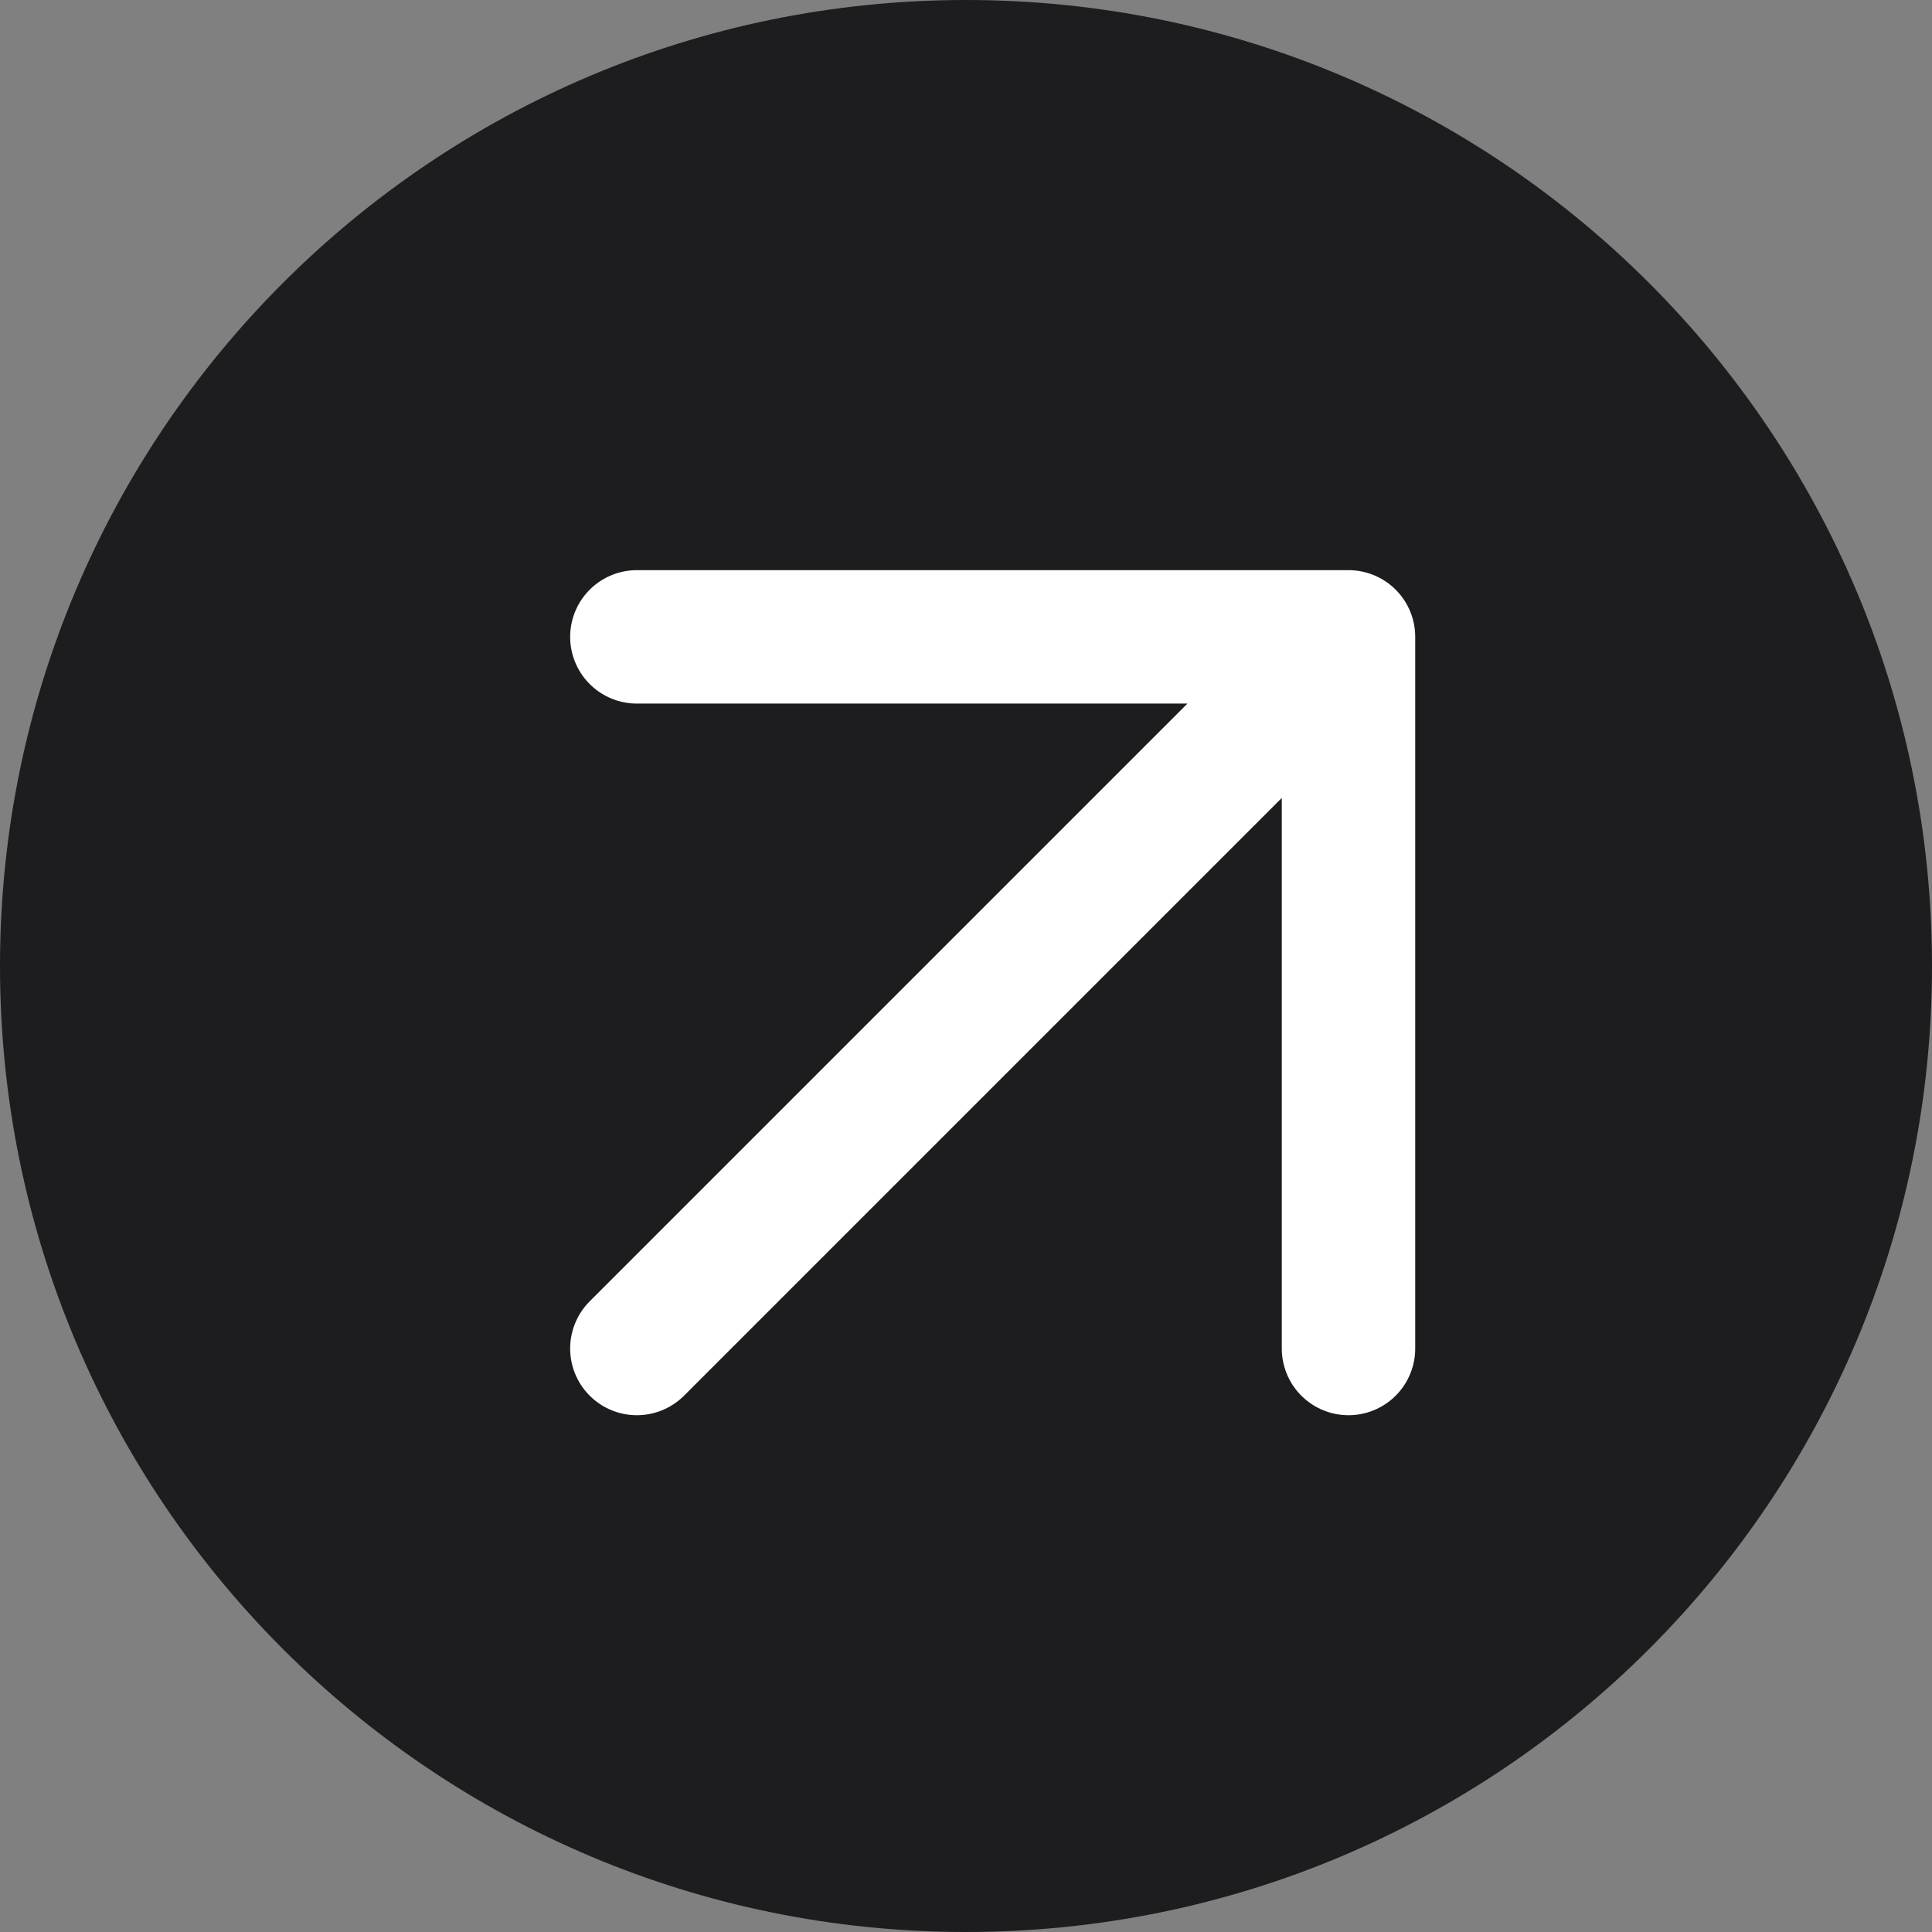
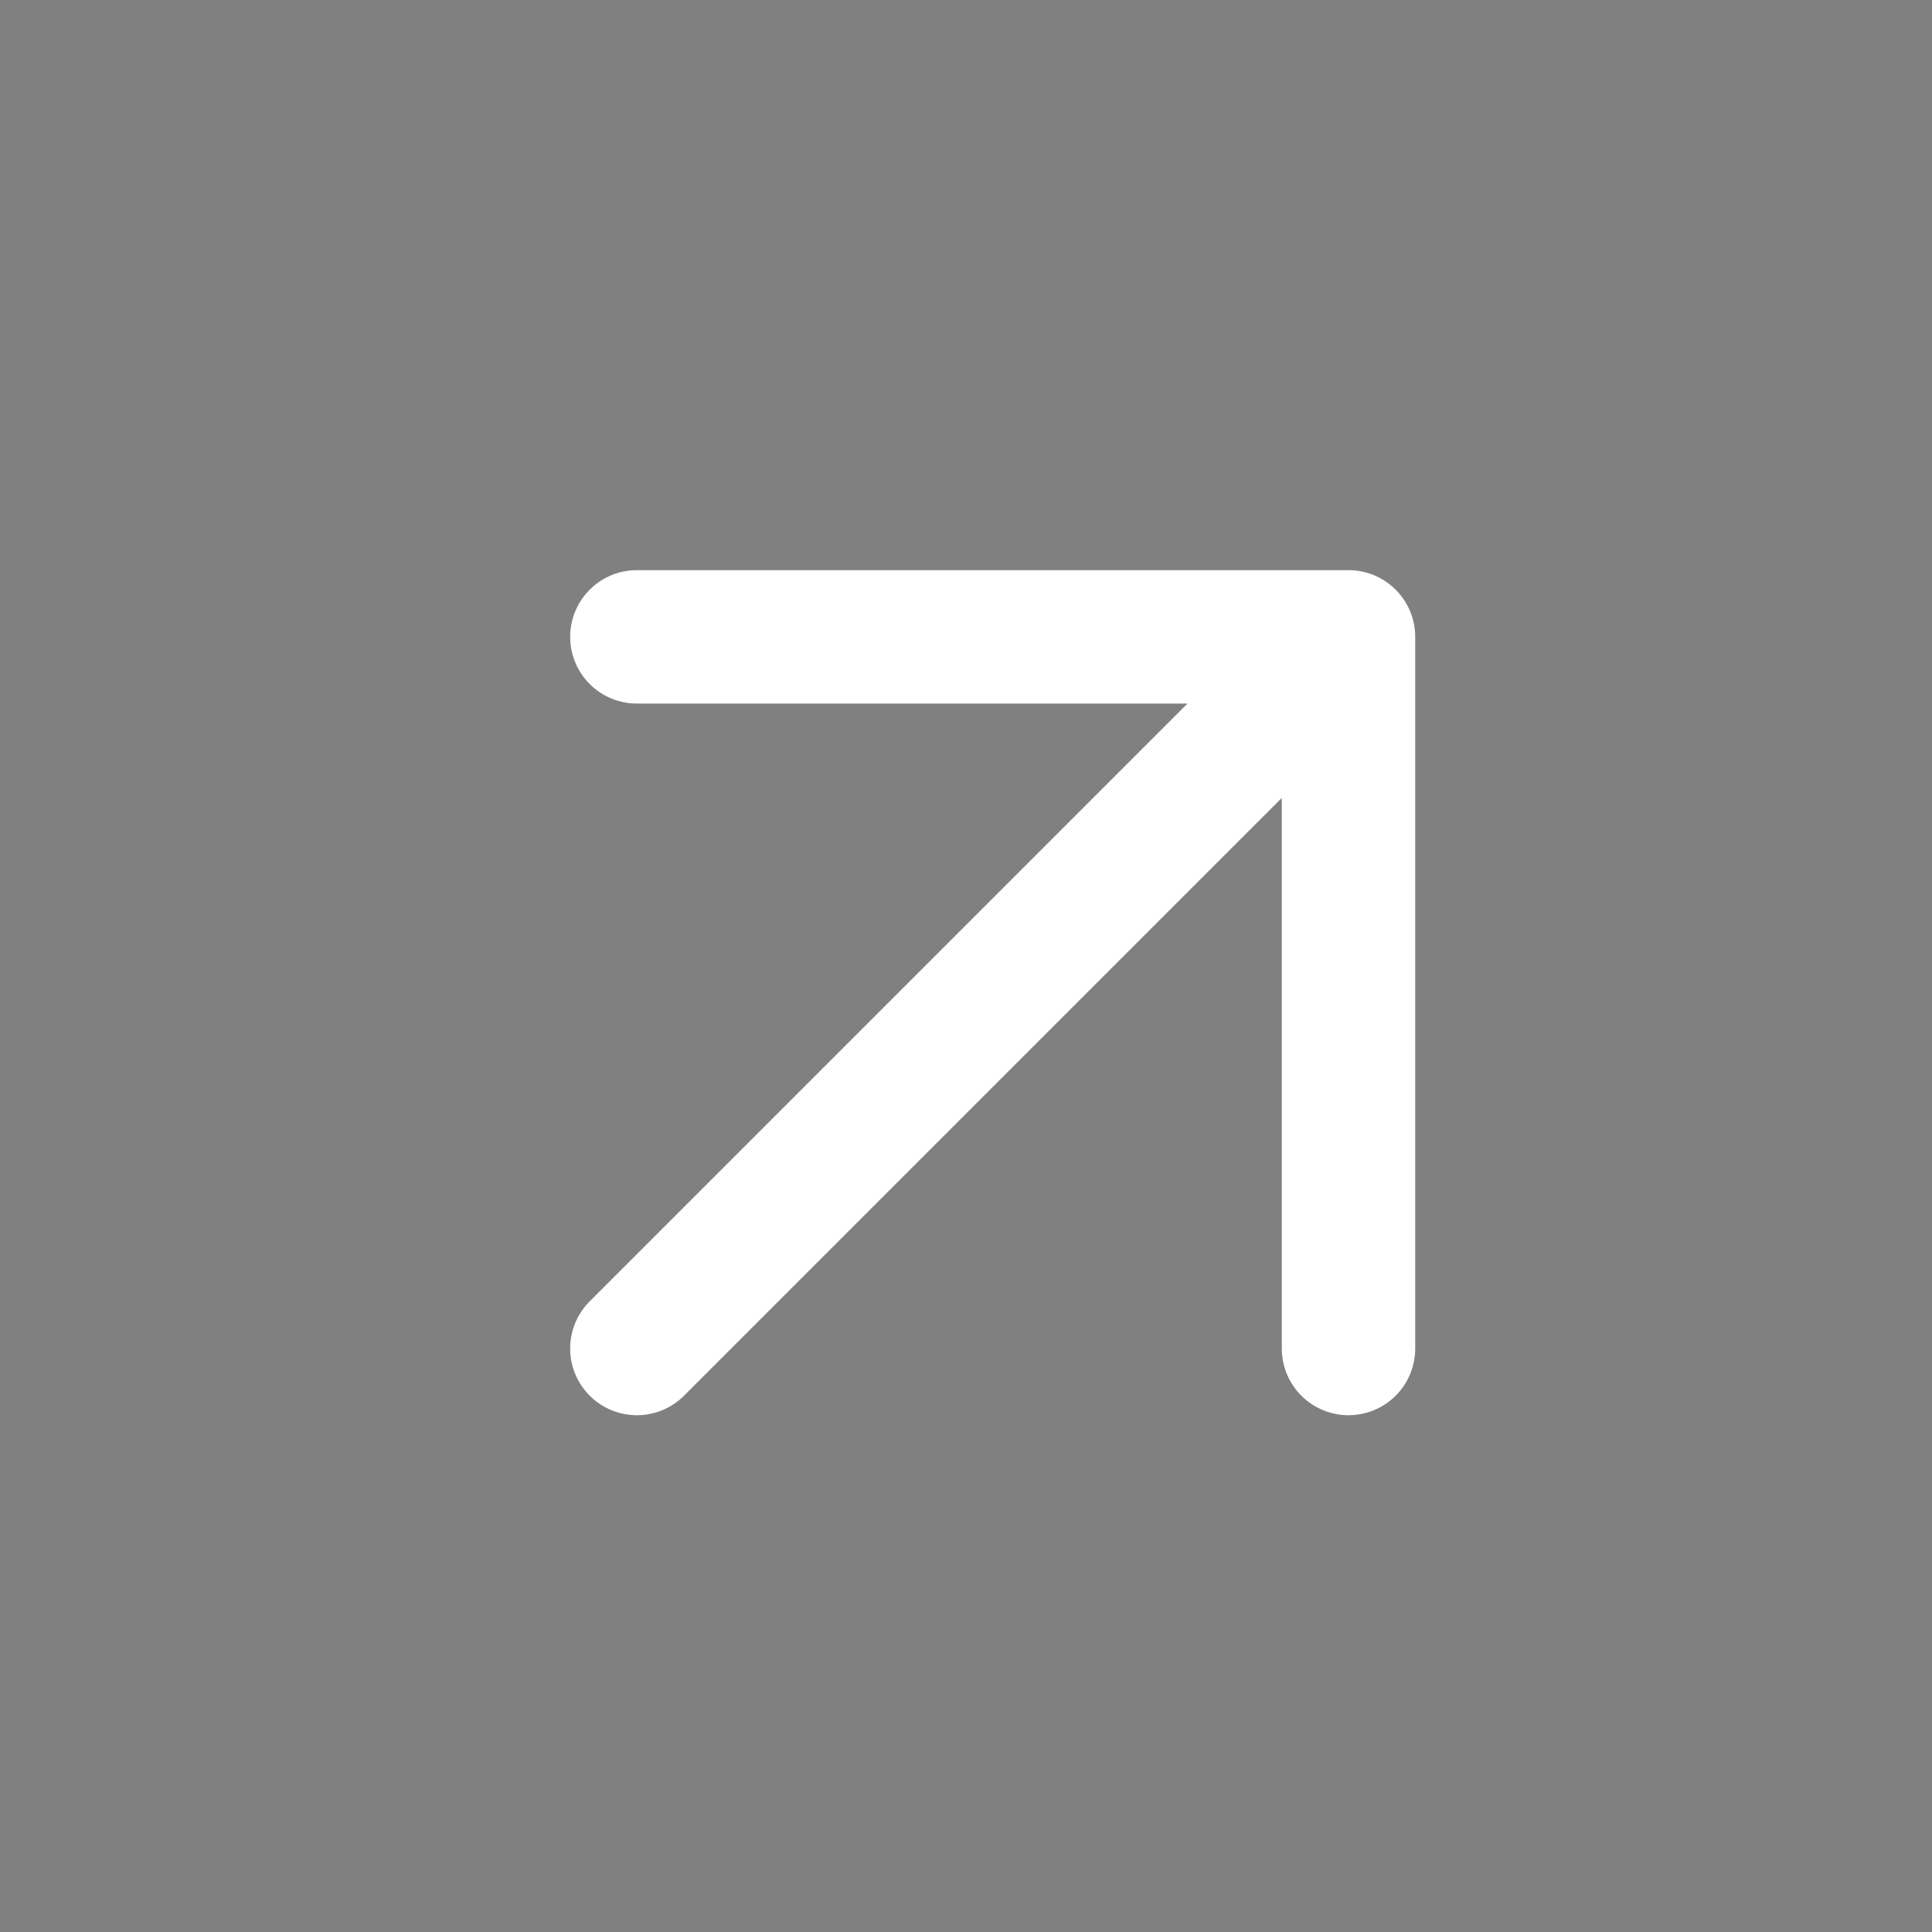
<svg xmlns="http://www.w3.org/2000/svg" version="1.1" x="0" y="0" width="36.2" height="36.2" viewBox="0, 0, 36.2, 36.2">
  <rect x="0" y="0" width="36.2" height="36.2" fill="#808080" stroke="none" />
  <g id="Livello_1">
-     <path d="M18.1,36.2 C8.104,36.2 0,28.096 0,18.1 C0,8.104 8.104,0 18.1,0 C28.096,0 36.2,8.104 36.2,18.1 C36.2,28.096 28.096,36.2 18.1,36.2 z" fill="#1D1D1F" />
    <g>
-       <path d="M11.933,25.267 L25.267,11.933 M25.267,11.933 L11.933,11.933 M25.267,11.933 L25.267,25.267" fill="#000000" />
      <path d="M11.933,25.267 L25.267,11.933 M25.267,11.933 L11.933,11.933 M25.267,11.933 L25.267,25.267" fill-opacity="0" stroke="#FFFFFF" stroke-width="2.5" stroke-linecap="round" stroke-linejoin="round" />
    </g>
  </g>
</svg>